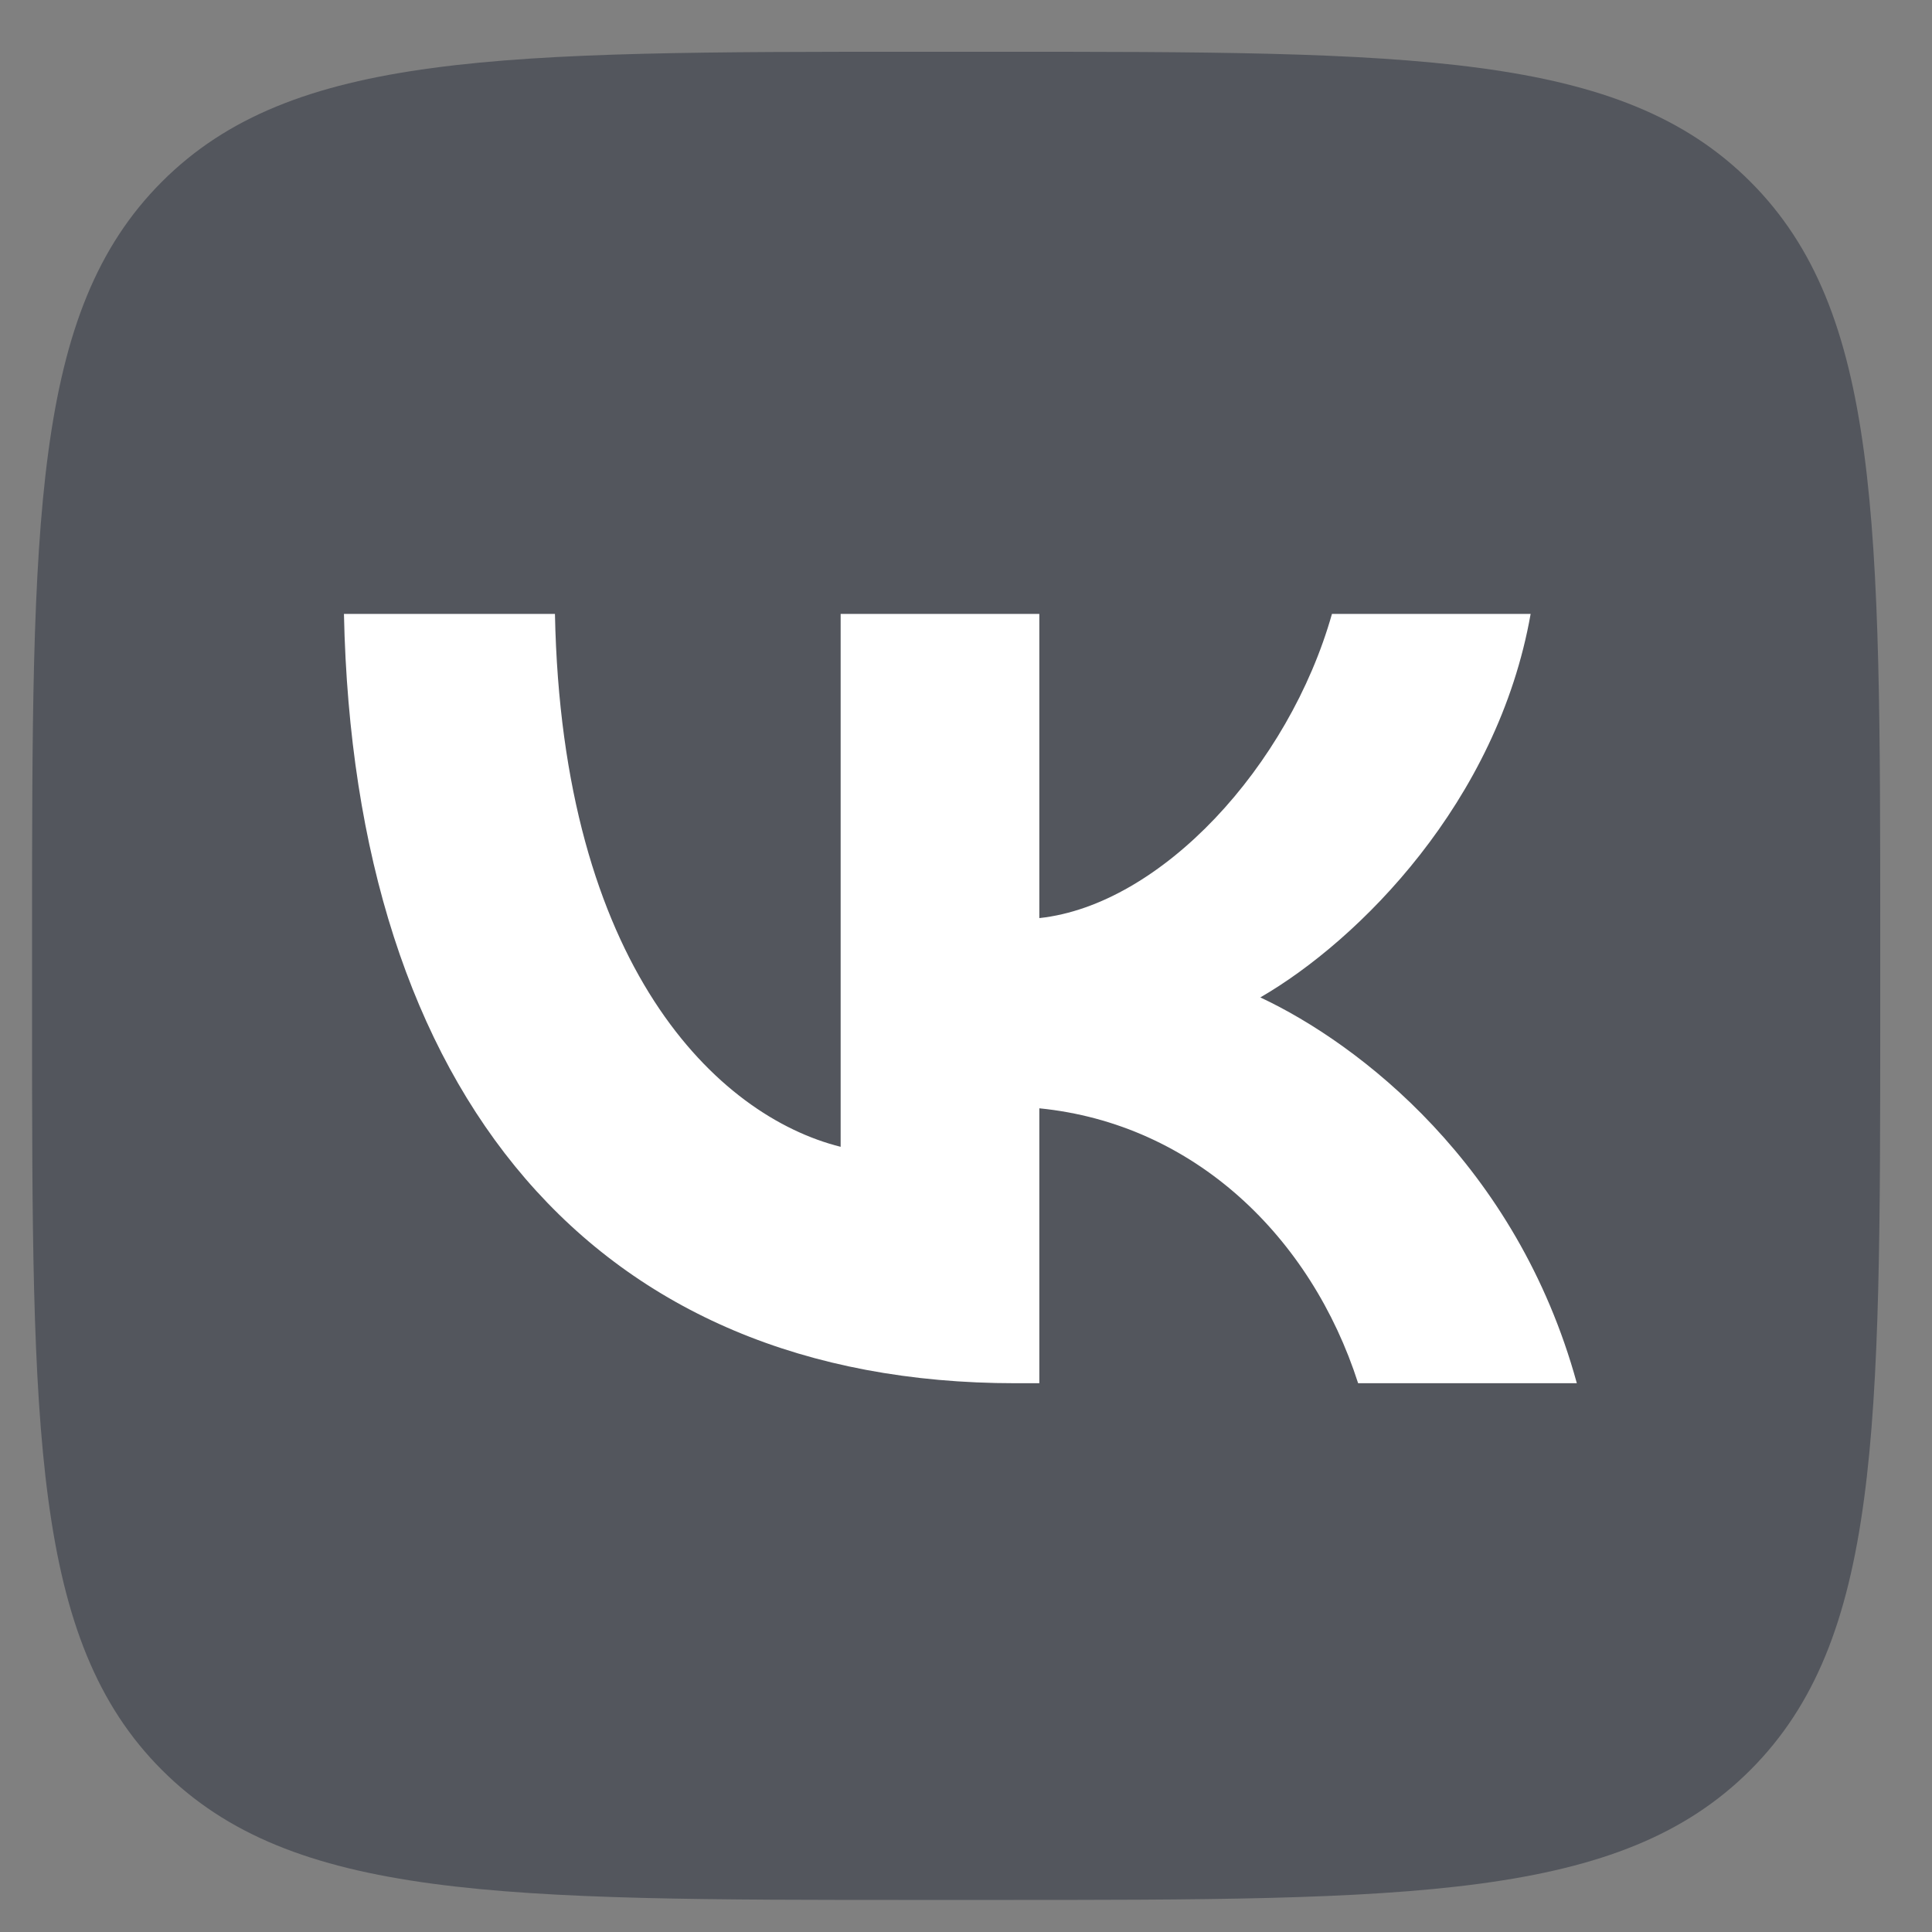
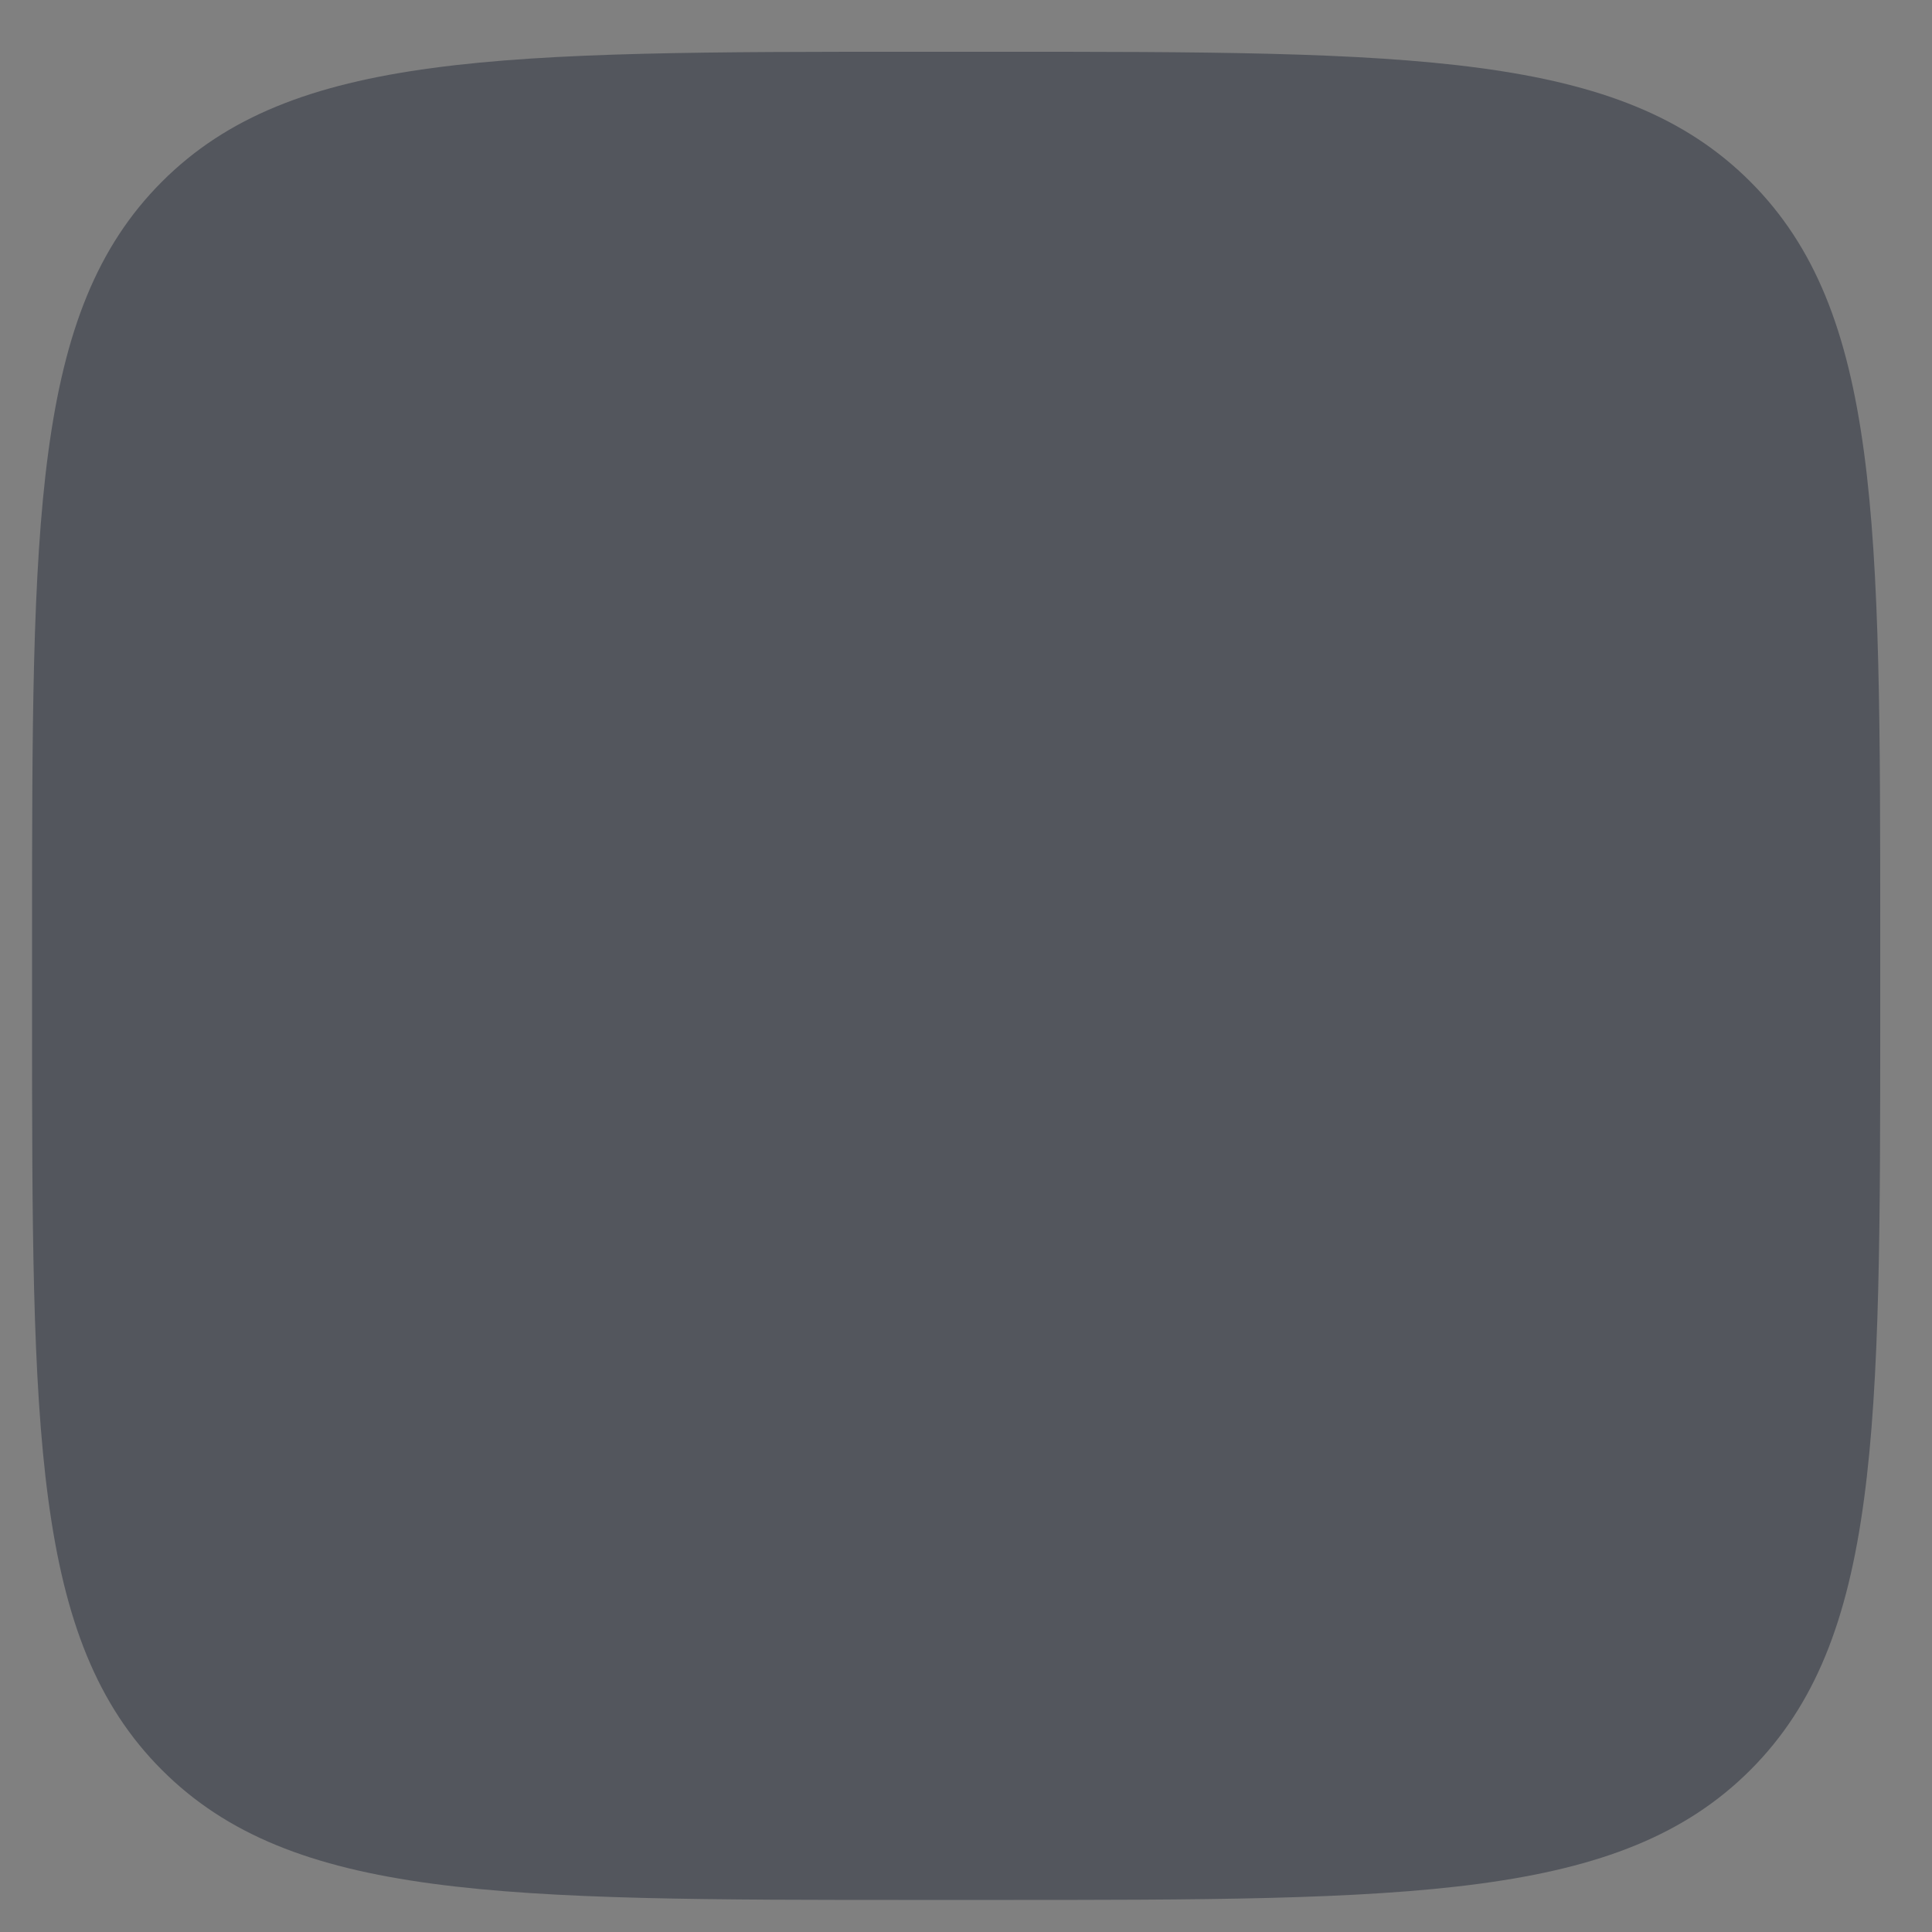
<svg xmlns="http://www.w3.org/2000/svg" xml:space="preserve" width="9.219mm" height="9.219mm" version="1.1" style="shape-rendering:geometricPrecision; text-rendering:geometricPrecision; image-rendering:optimizeQuality; fill-rule:evenodd; clip-rule:evenodd" viewBox="0 0 921.94 921.94">
  <rect x="0" y="0" width="921.94" height="921.94" fill="#808080" stroke="none" />
  <defs>
    <style type="text/css"> .fil1 {fill:white;fill-rule:nonzero} .fil0 {fill:#53565D;fill-rule:nonzero} </style>
  </defs>
  <g id="Слой_x0020_1">
    <path class="fil0" d="M15.3 448.03c0,-199.56 0,-299.34 61.99,-361.34 62,-61.99 161.78,-61.99 361.34,-61.99l35.28 0c199.56,0 299.34,0 361.34,61.99 61.99,62 61.99,161.78 61.99,361.34l0 35.28c0,199.56 0,299.34 -61.99,361.34 -62,61.99 -161.78,61.99 -361.34,61.99l-35.28 0c-199.56,0 -299.34,0 -361.34,-61.99 -61.99,-62 -61.99,-161.78 -61.99,-361.34l0 -35.28z" />
-     <path class="fil1" d="M484.57 660.07c-201.01,0 -315.66,-137.81 -320.44,-367.11l100.69 0c3.31,168.3 77.53,239.59 136.33,254.29l0 -254.29 94.81 0 0 145.15c58.07,-6.25 119.06,-72.39 139.64,-145.15l94.81 0c-15.8,89.66 -81.95,155.81 -128.99,183 47.04,22.05 122.38,79.74 151.04,184.11l-104.37 0c-22.41,-69.82 -78.26,-123.84 -152.13,-131.19l0 131.19 -11.39 0z" />
  </g>
</svg>